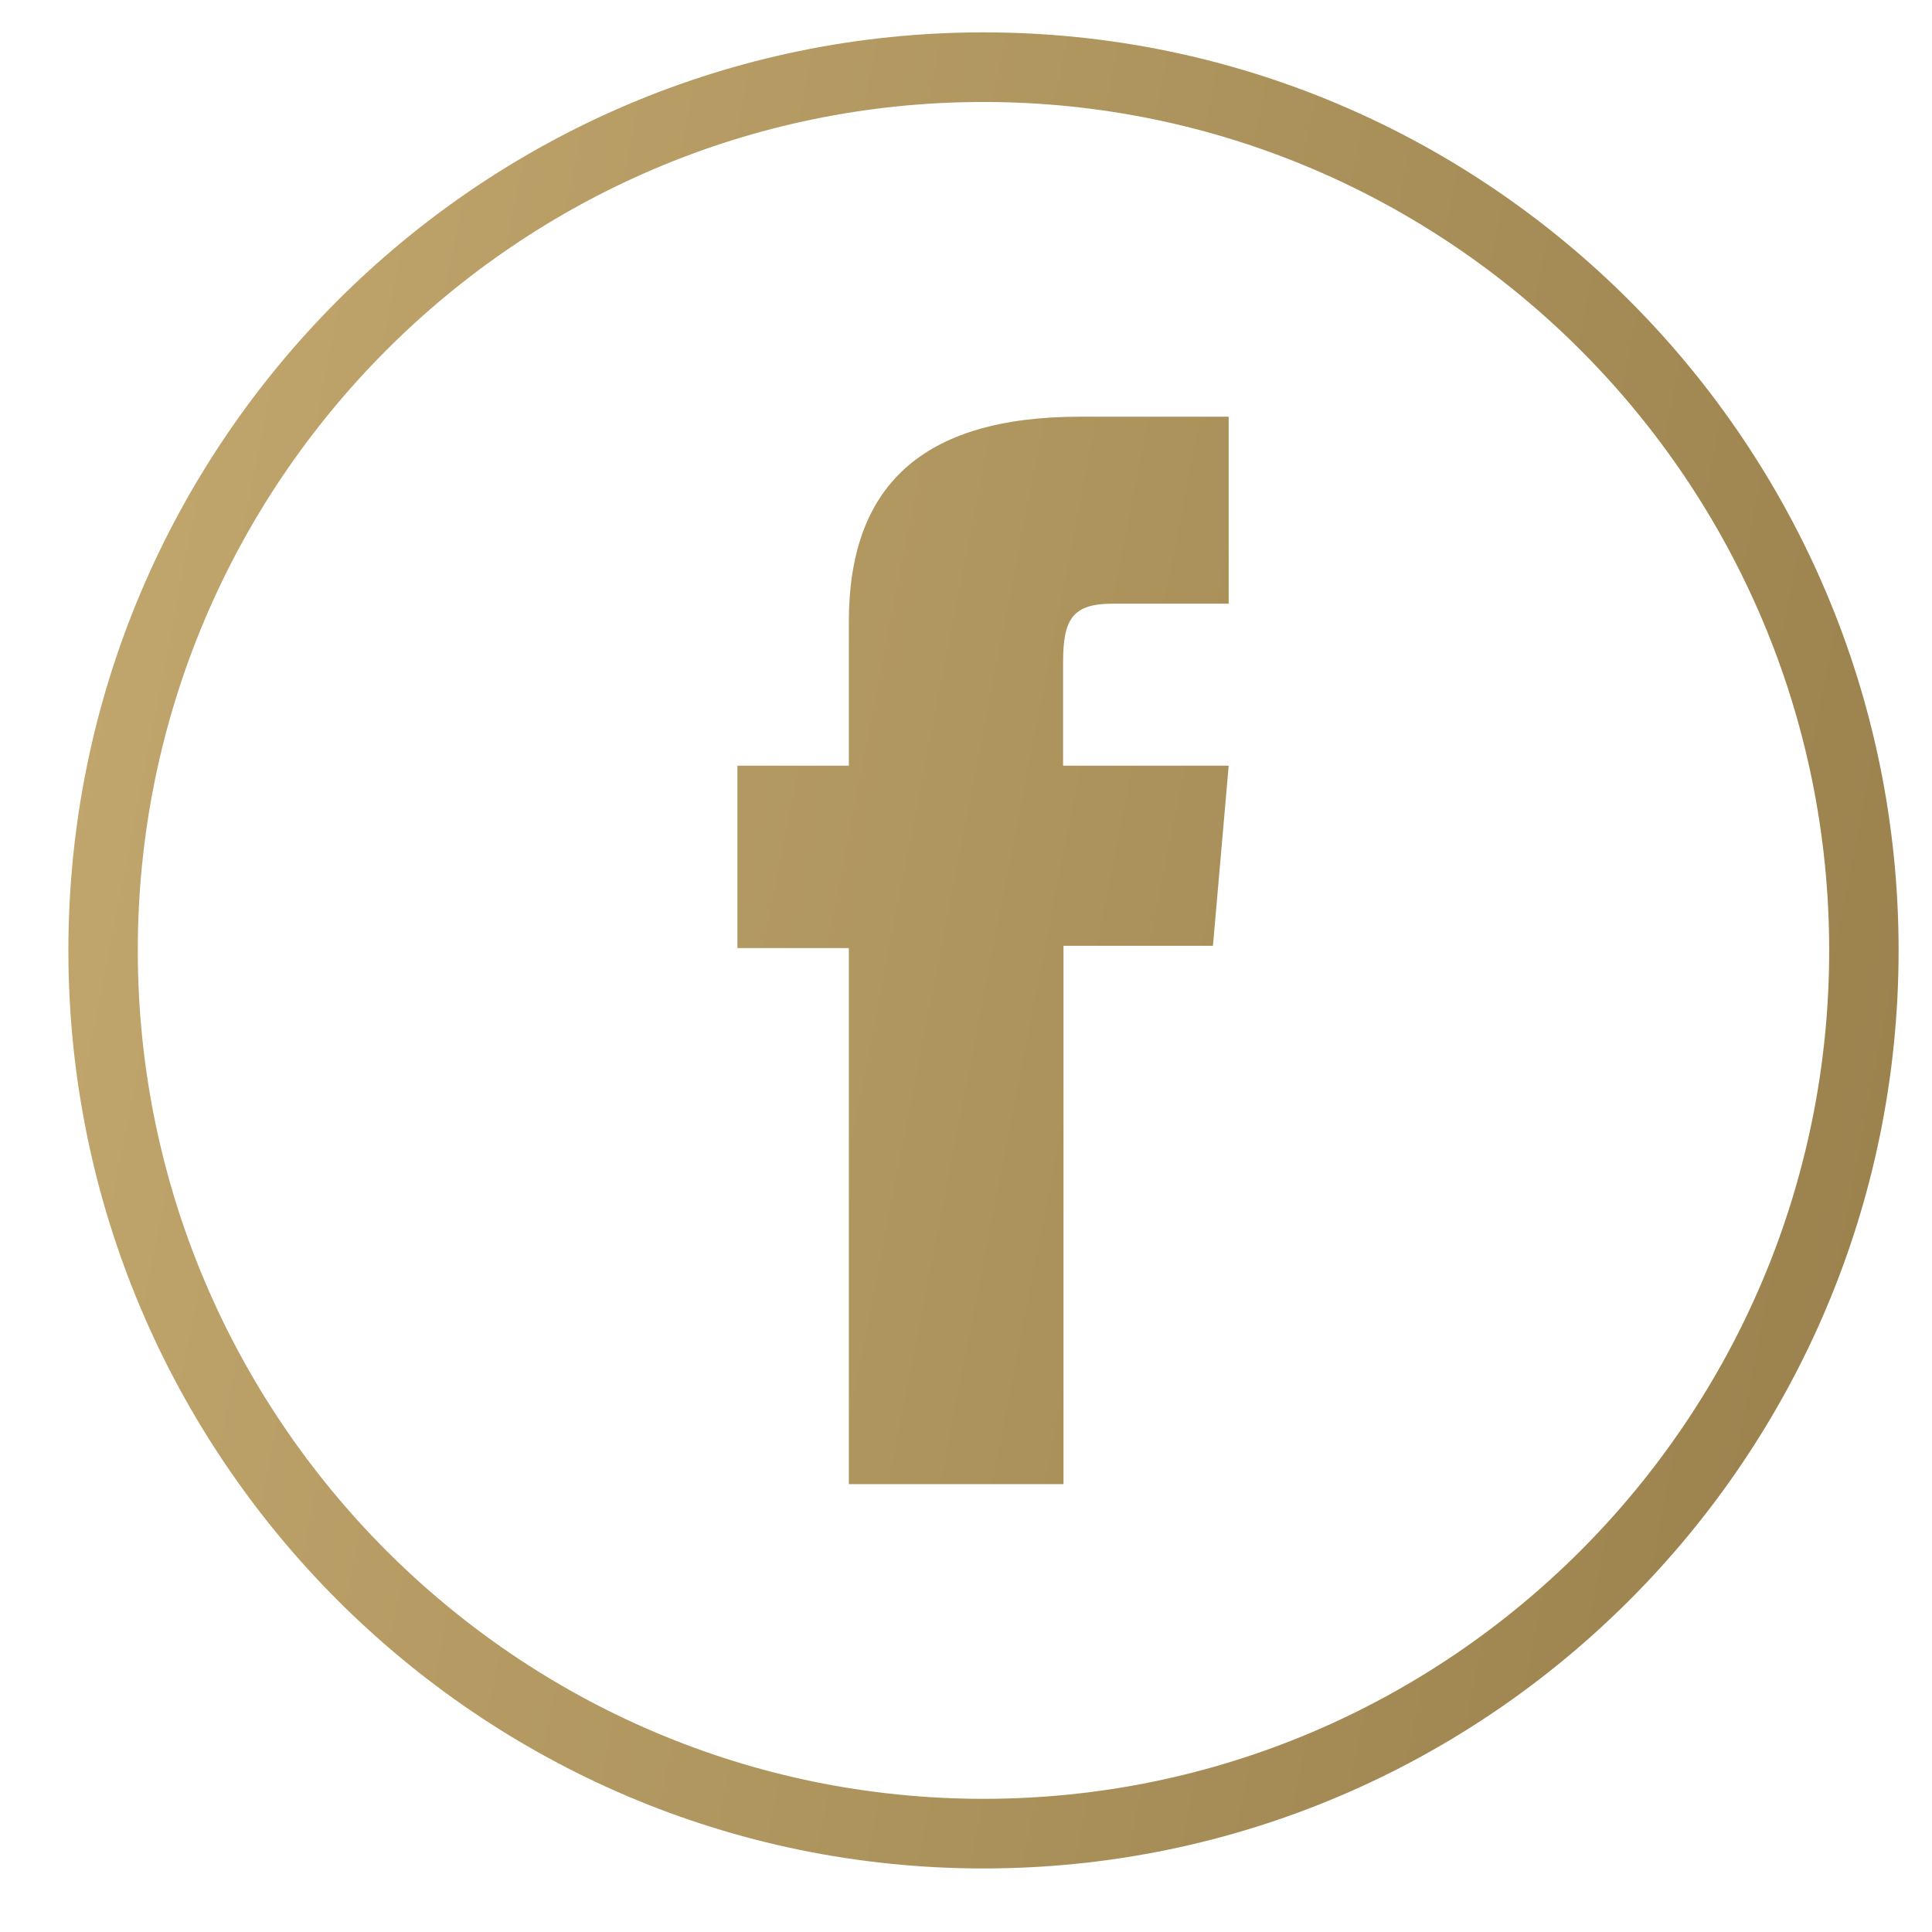
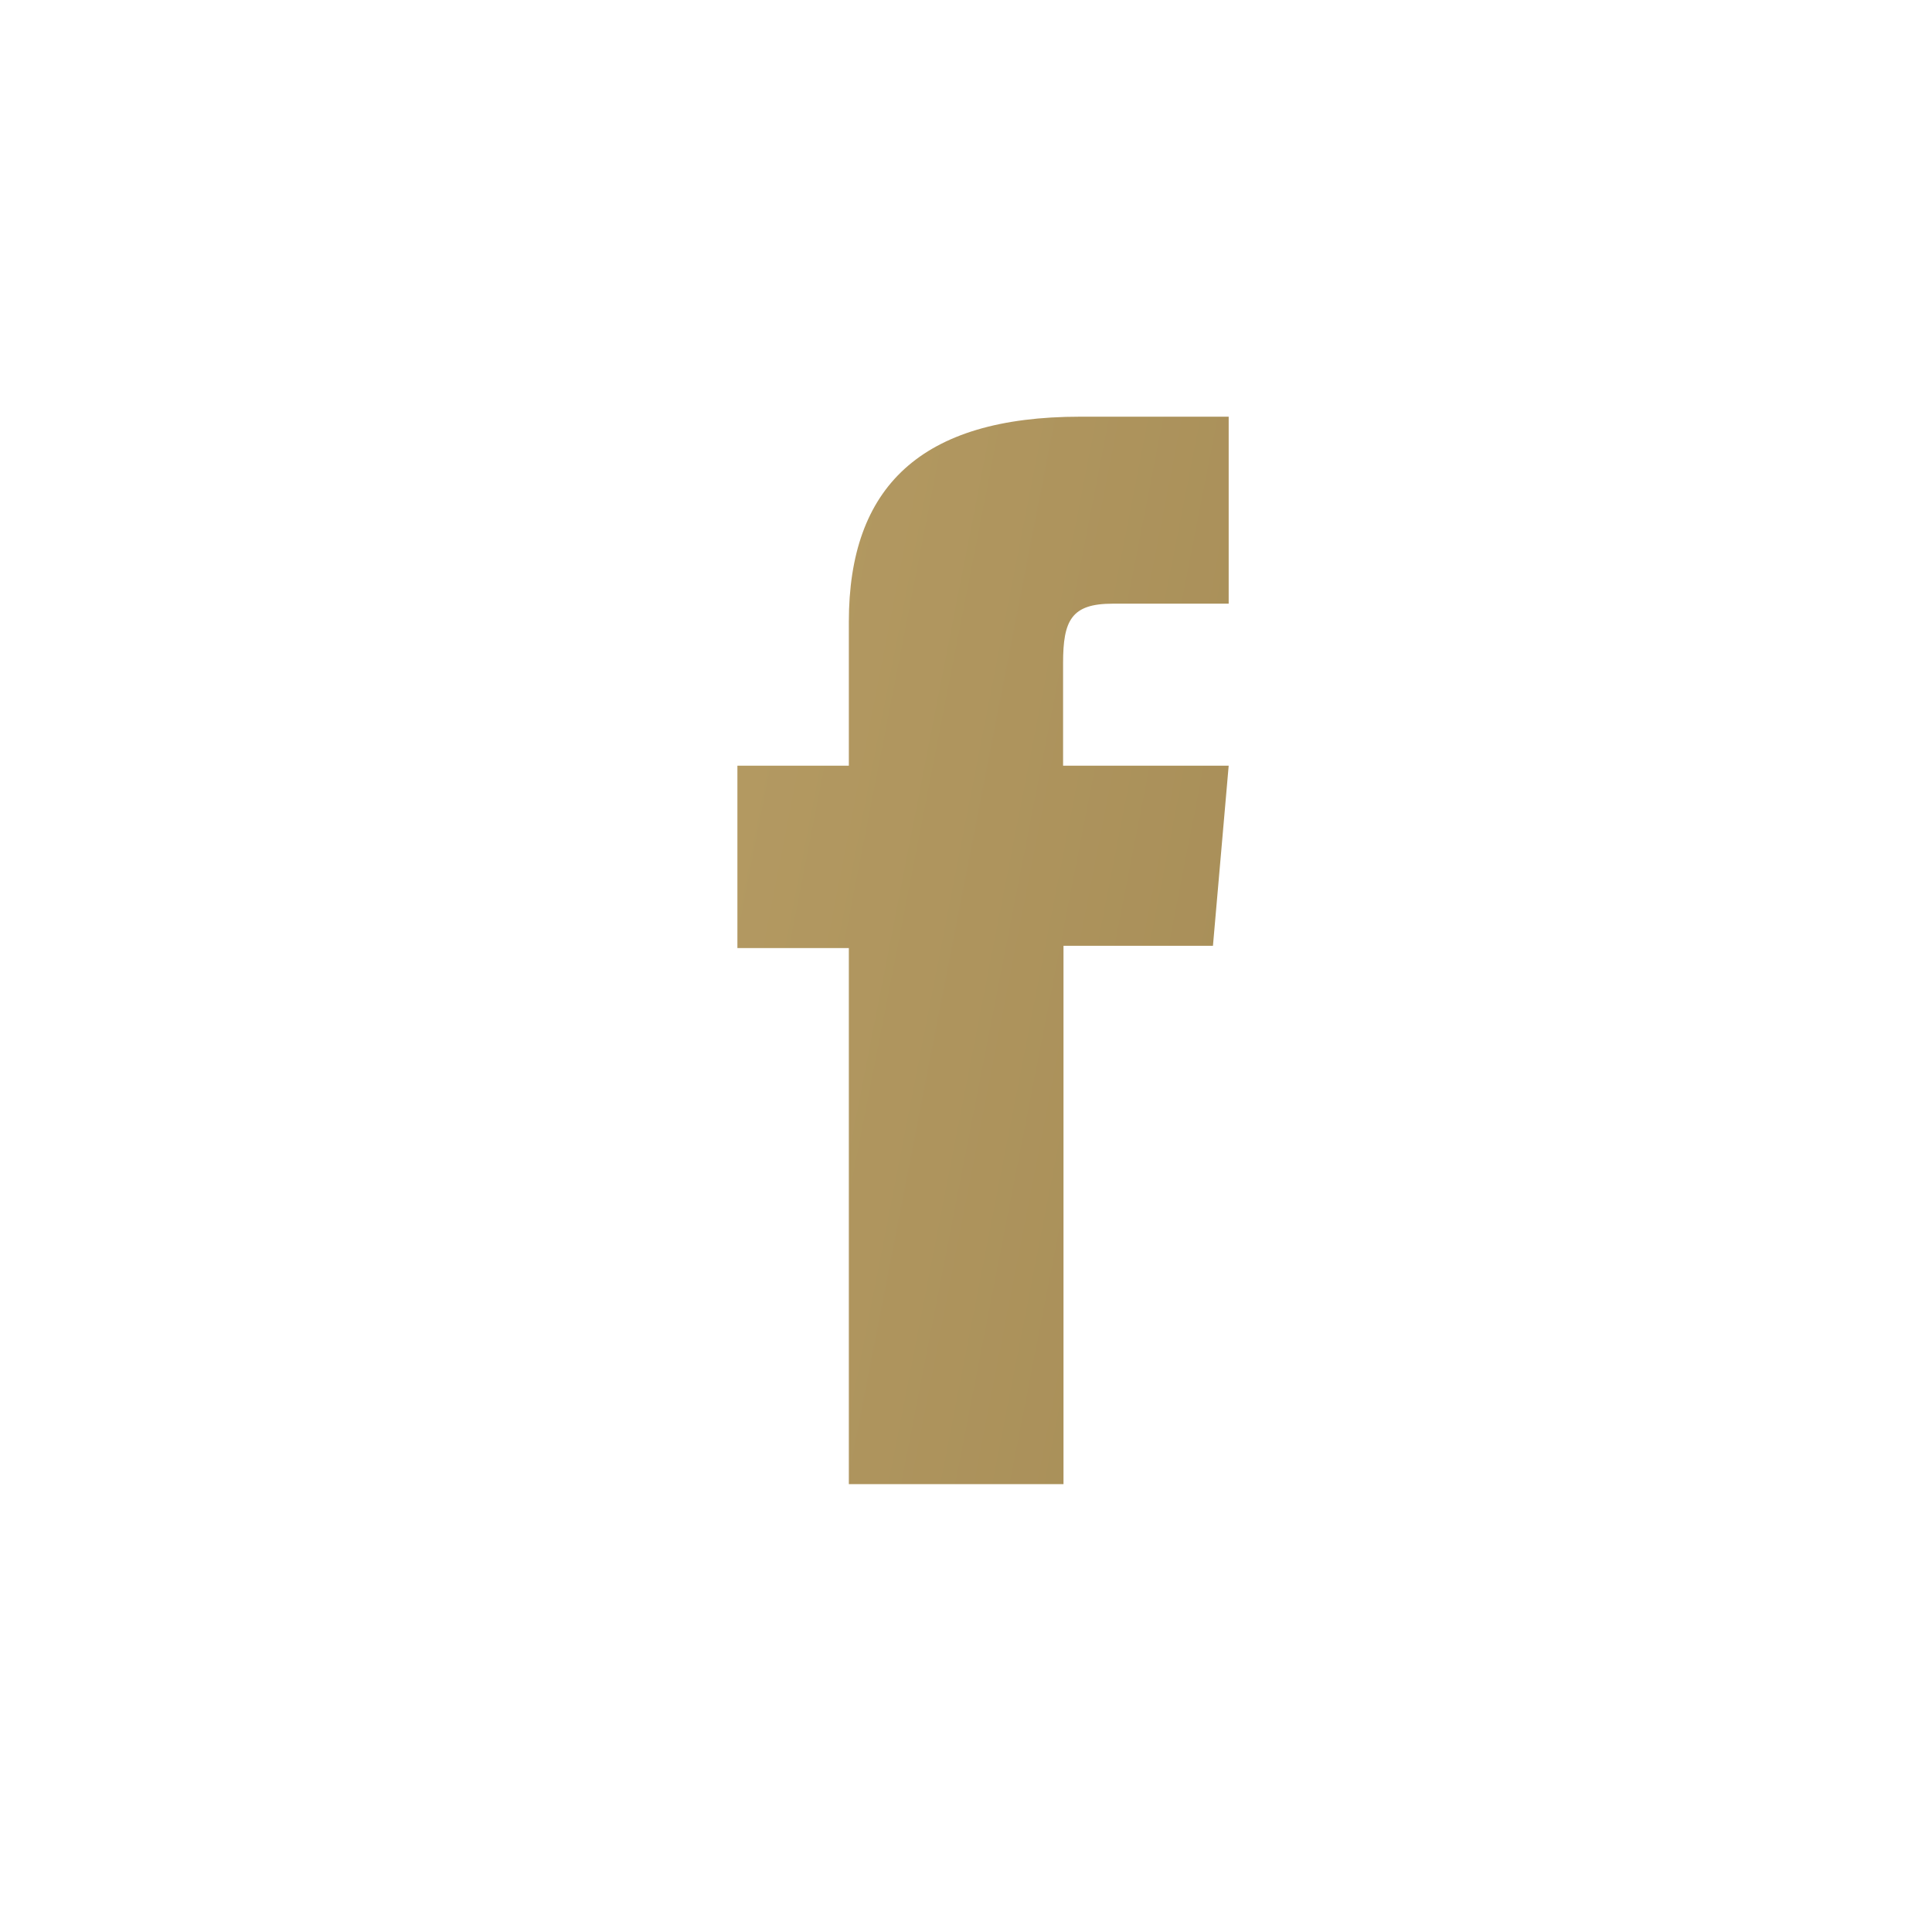
<svg xmlns="http://www.w3.org/2000/svg" width="28" height="28" viewBox="0 0 28 28" fill="none">
-   <path d="M14.253 27.079C6.938 27.079 0.991 21.113 0.991 13.774C0.991 6.436 6.938 0.469 14.253 0.469C21.568 0.469 27.516 6.436 27.516 13.774C27.516 21.113 21.568 27.079 14.253 27.079ZM14.253 1.478C7.495 1.478 1.997 6.994 1.997 13.774C1.997 20.554 7.495 26.07 14.253 26.07C21.012 26.07 26.51 20.554 26.51 13.774C26.51 6.994 21.012 1.478 14.253 1.478Z" fill="url(#paint0_linear_1767_1402)" />
  <path d="M12.309 21.509H15.413V13.707H17.579L17.807 11.097H15.407V9.61C15.407 8.991 15.527 8.749 16.124 8.749H17.807V6.039H15.655C13.342 6.039 12.302 7.061 12.302 9.012V11.097H10.687V13.74H12.302V21.509H12.309Z" fill="url(#paint1_linear_1767_1402)" />
  <defs>
    <linearGradient id="paint0_linear_1767_1402" x1="-7.752" y1="9.449" x2="184.052" y2="46.884" gradientUnits="userSpaceOnUse">
      <stop stop-color="#CCB176" />
      <stop offset="0.28" stop-color="#826A39" />
      <stop offset="0.49" stop-color="#CCB176" />
      <stop offset="0.69" stop-color="#826A39" />
    </linearGradient>
    <linearGradient id="paint1_linear_1767_1402" x1="-7.725" y1="9.294" x2="184.079" y2="46.73" gradientUnits="userSpaceOnUse">
      <stop stop-color="#CCB176" />
      <stop offset="0.28" stop-color="#826A39" />
      <stop offset="0.49" stop-color="#CCB176" />
      <stop offset="0.69" stop-color="#826A39" />
    </linearGradient>
  </defs>
</svg>